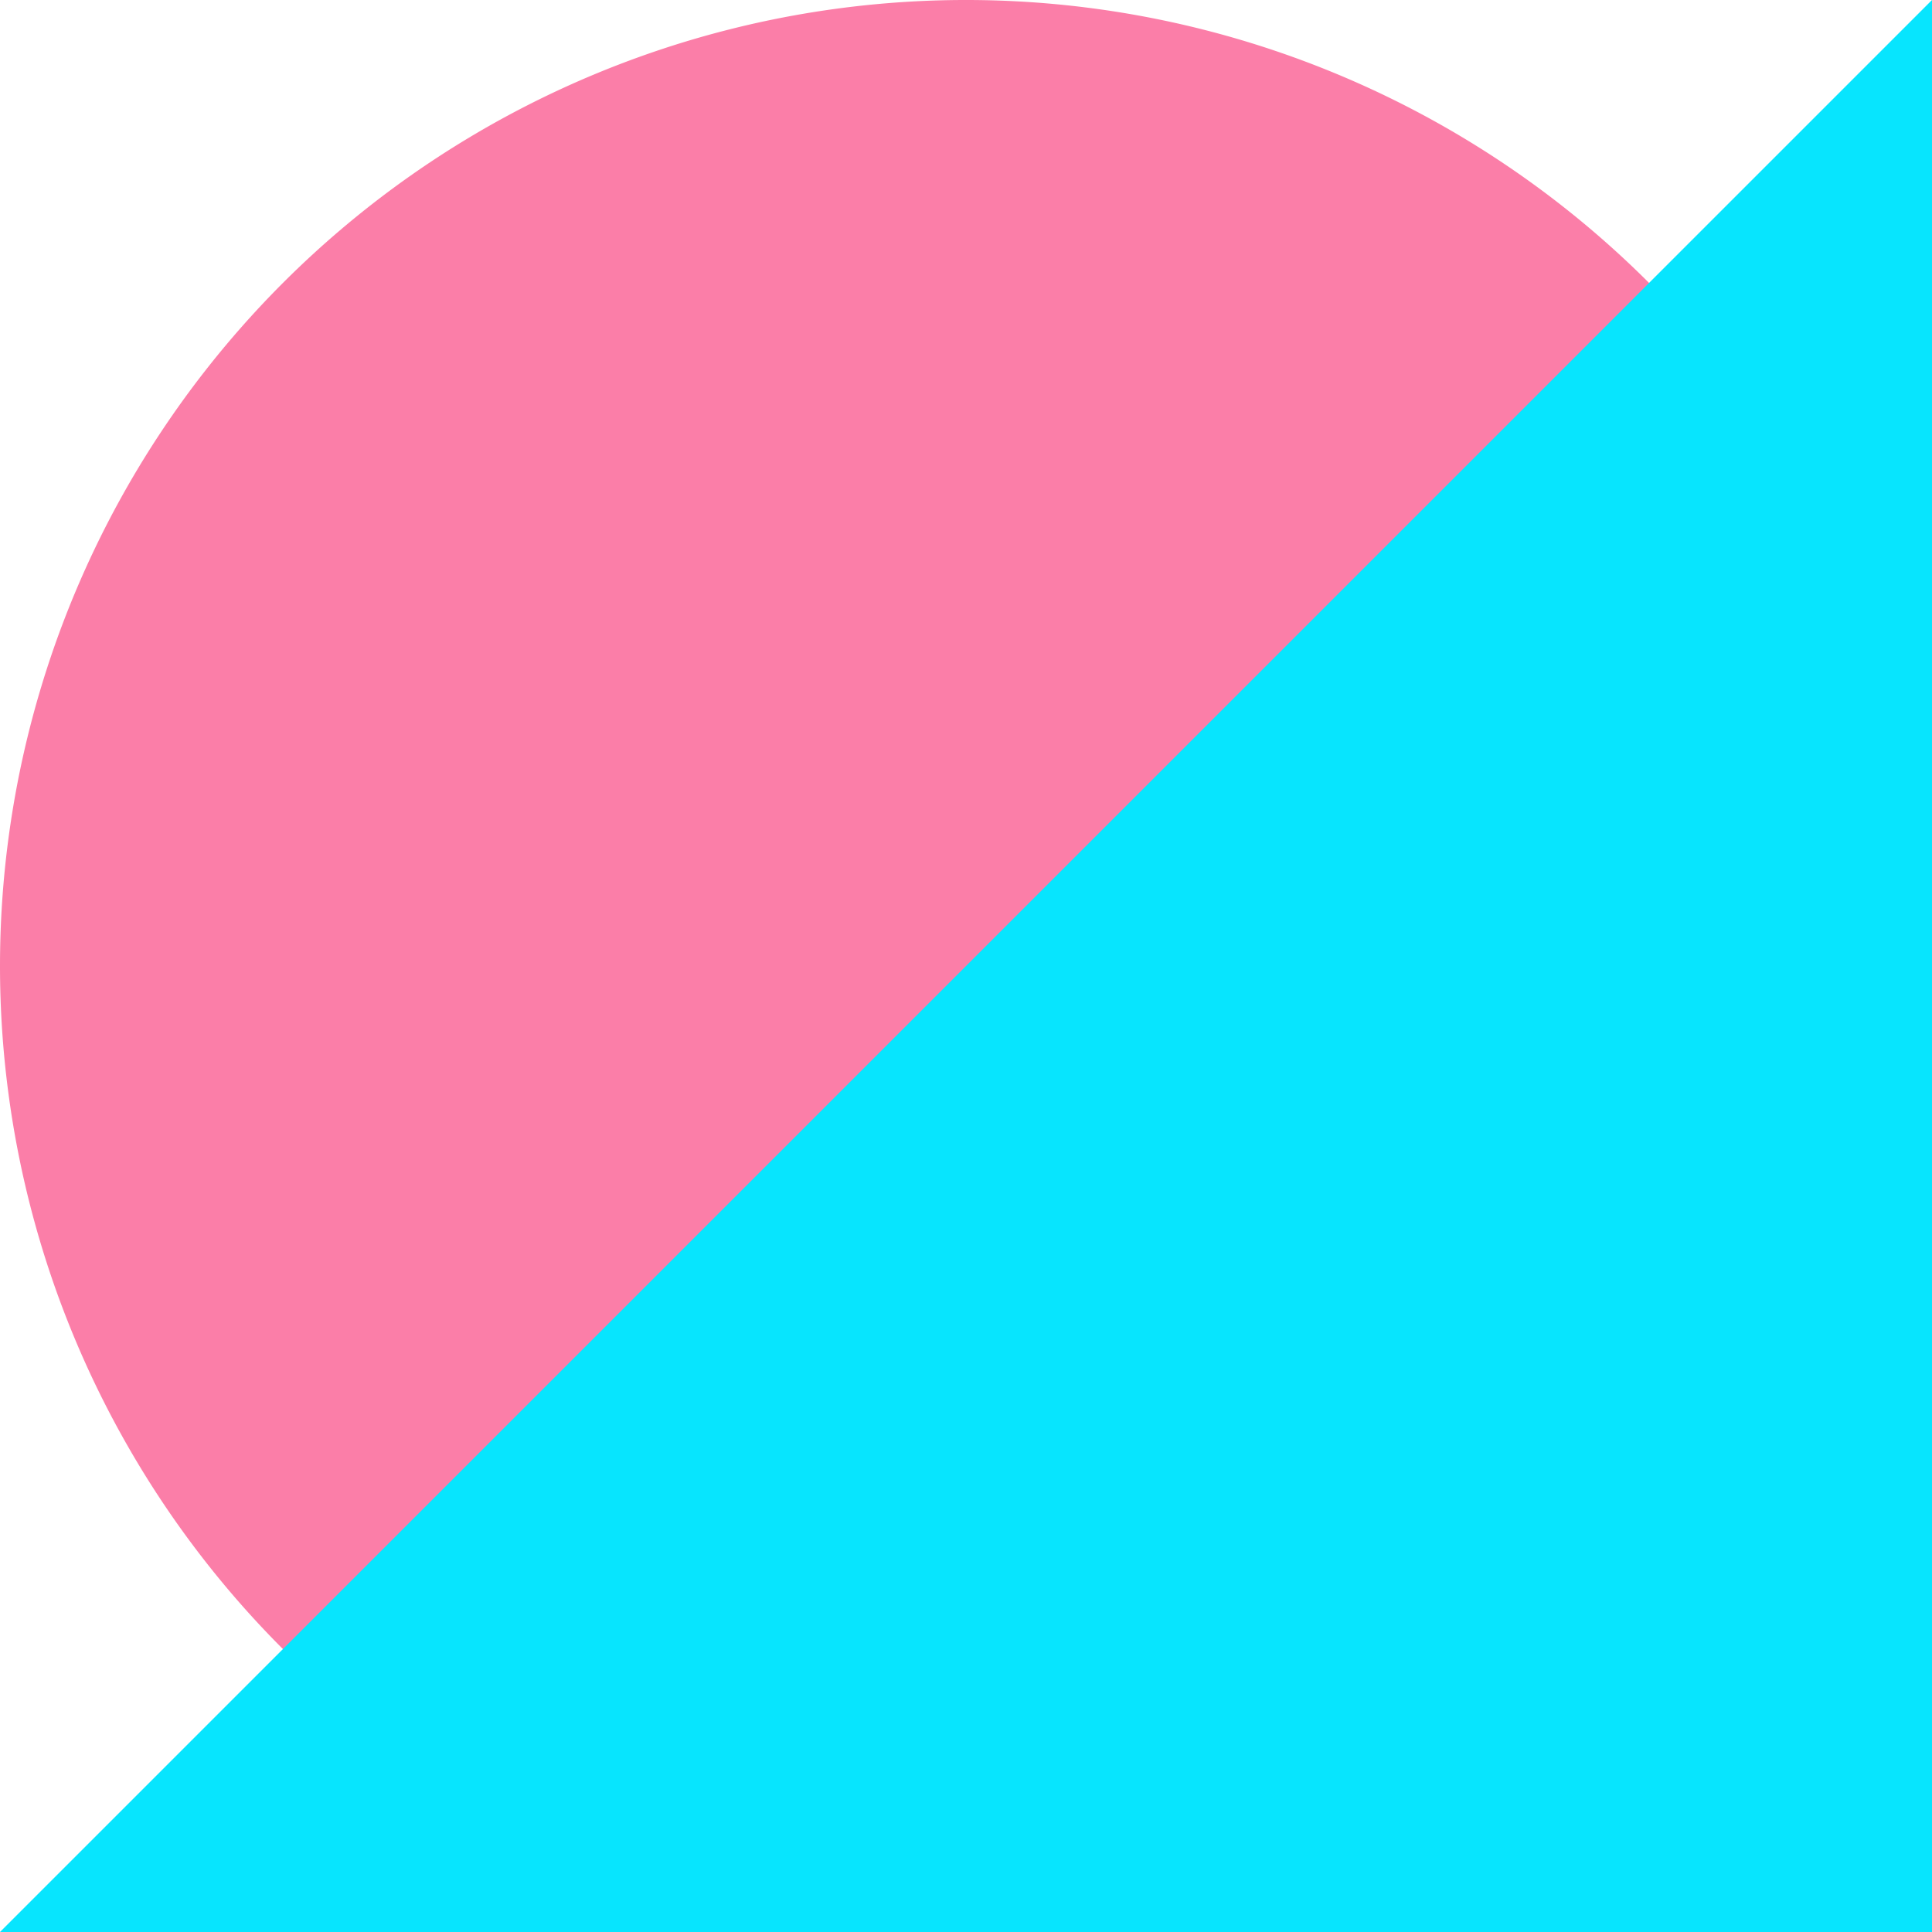
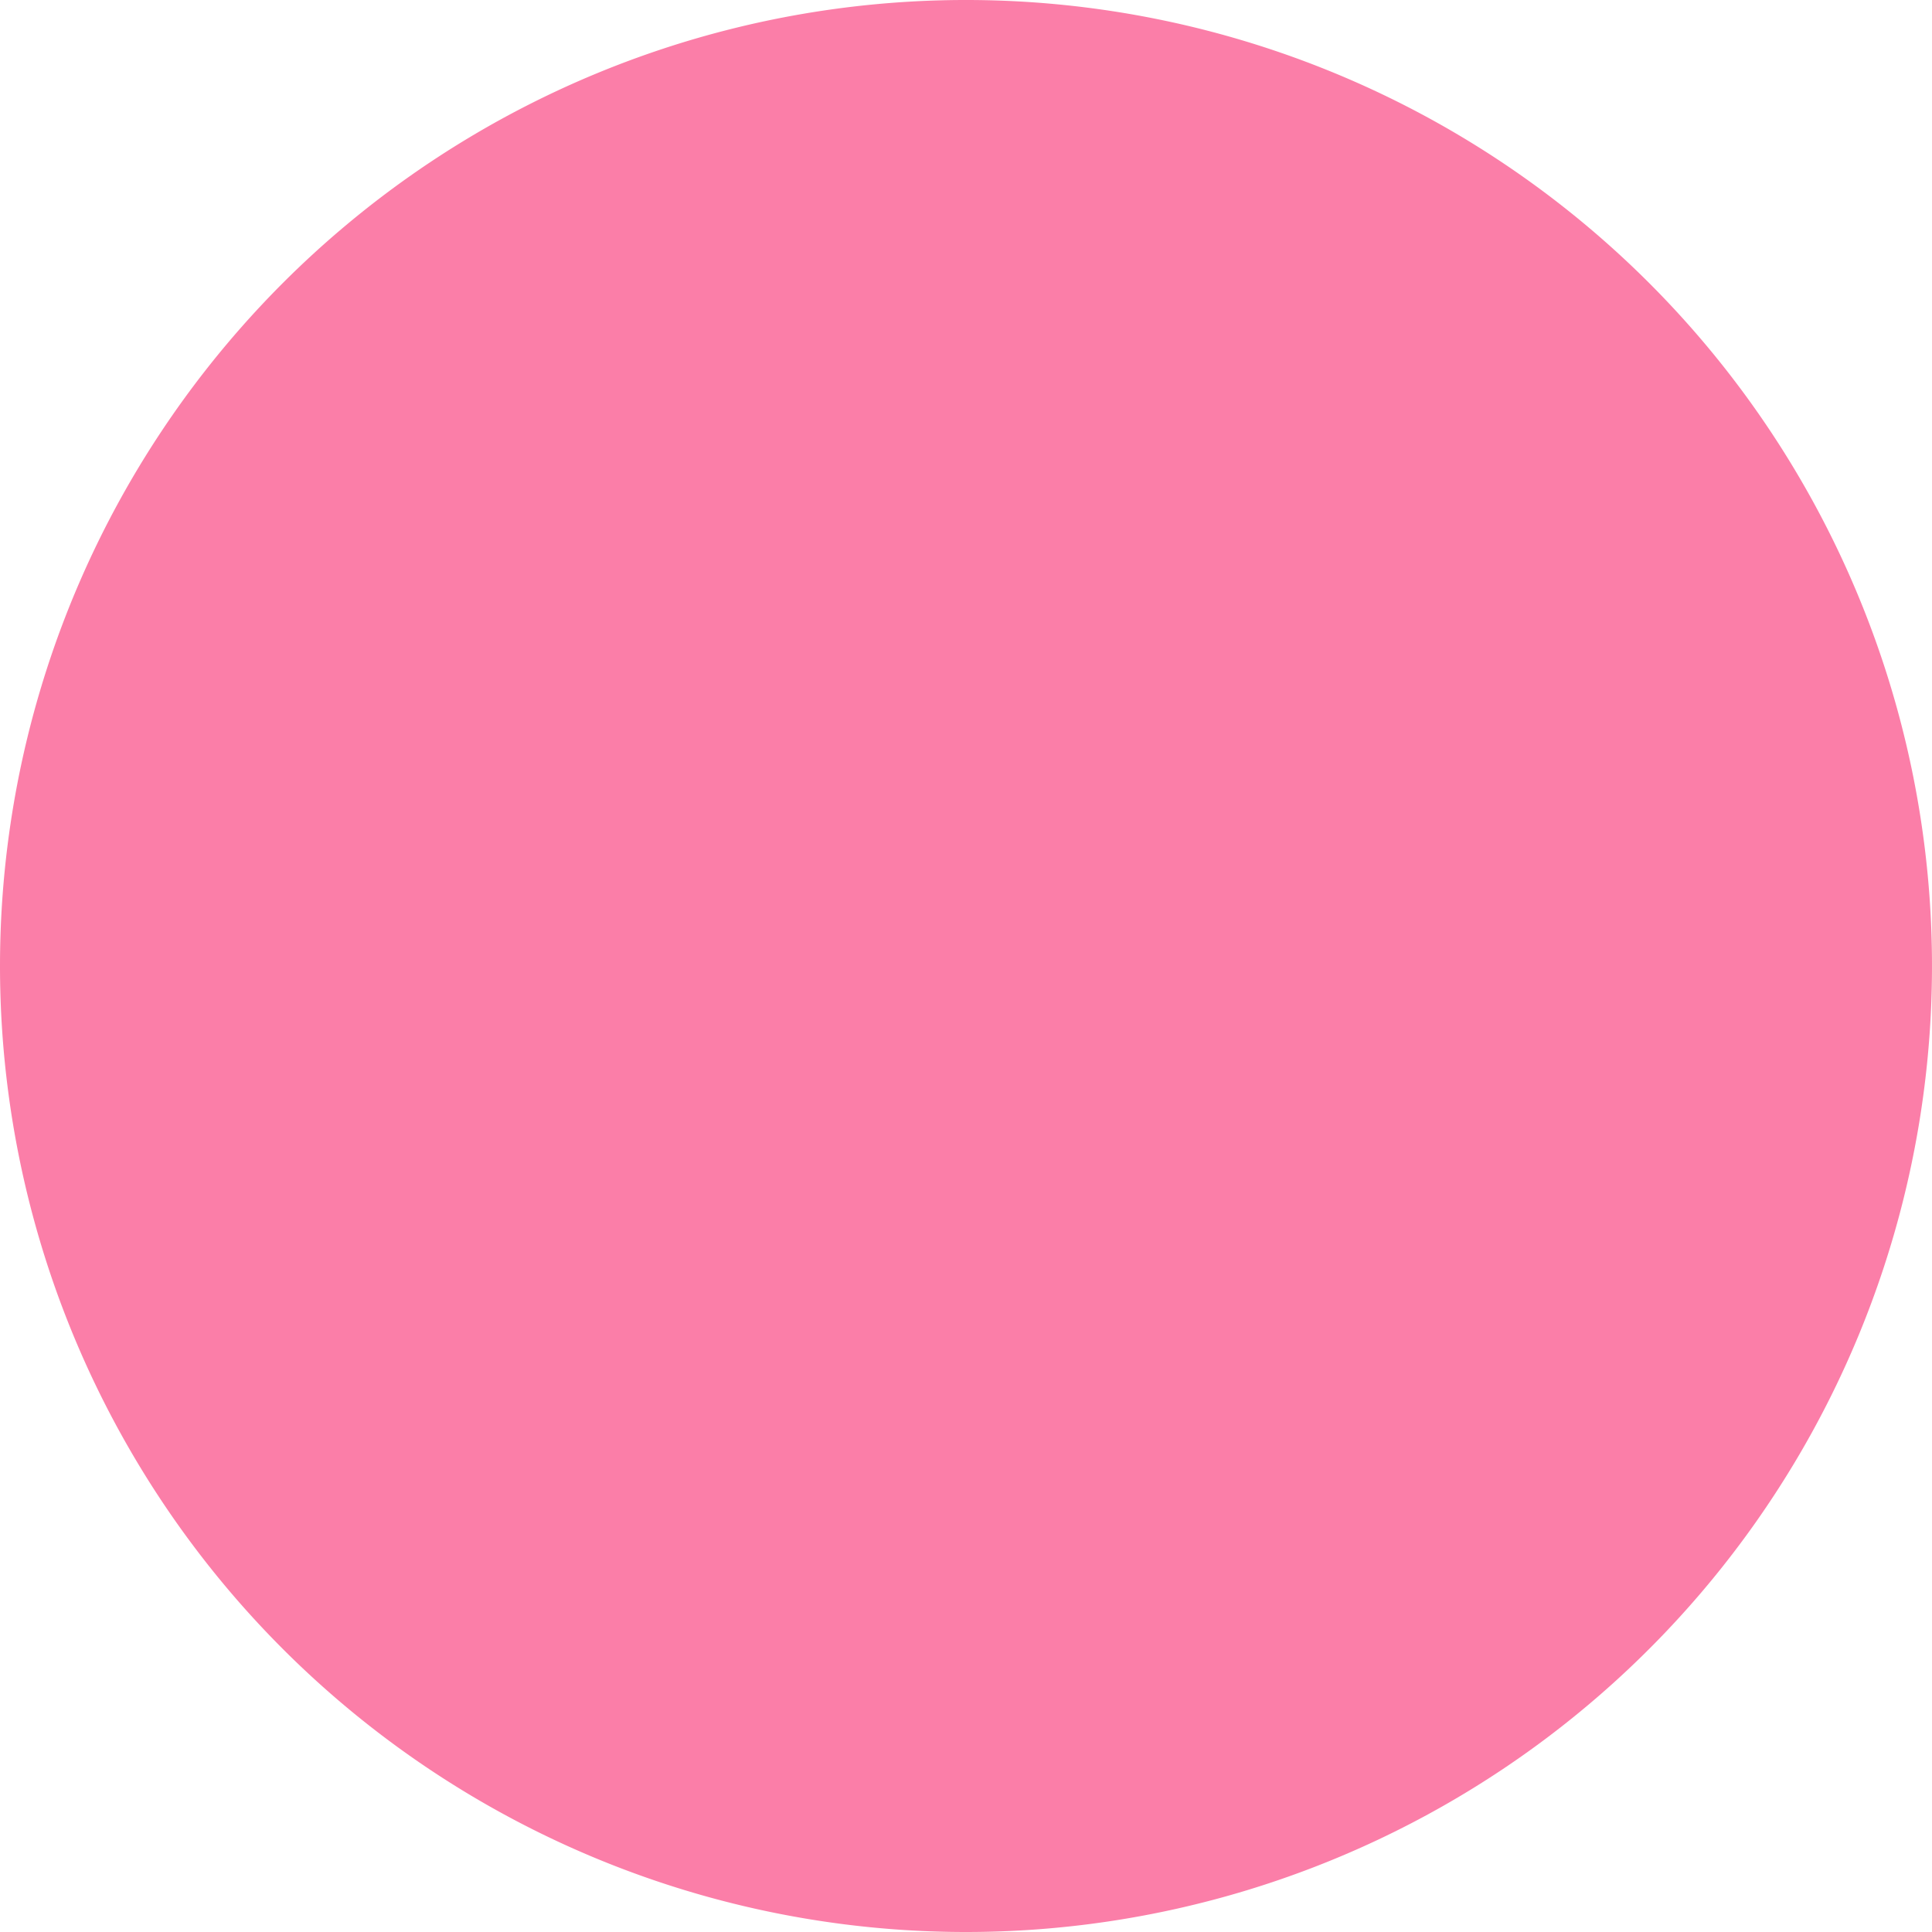
<svg xmlns="http://www.w3.org/2000/svg" viewBox="0 0 90 90">
  <defs>
    <style>.cls-1{fill:#fb7ea8;}.cls-2{fill:#07e5fe;}</style>
  </defs>
  <g id="Ebene_2" data-name="Ebene 2">
    <g id="Ebene_1-2" data-name="Ebene 1">
      <path class="cls-1" d="M45,90A45,45,0,1,0,0,45,45,45,0,0,0,45,90" />
-       <polygon class="cls-2" points="0 90 90 90 90 0 0 90" />
    </g>
  </g>
</svg>